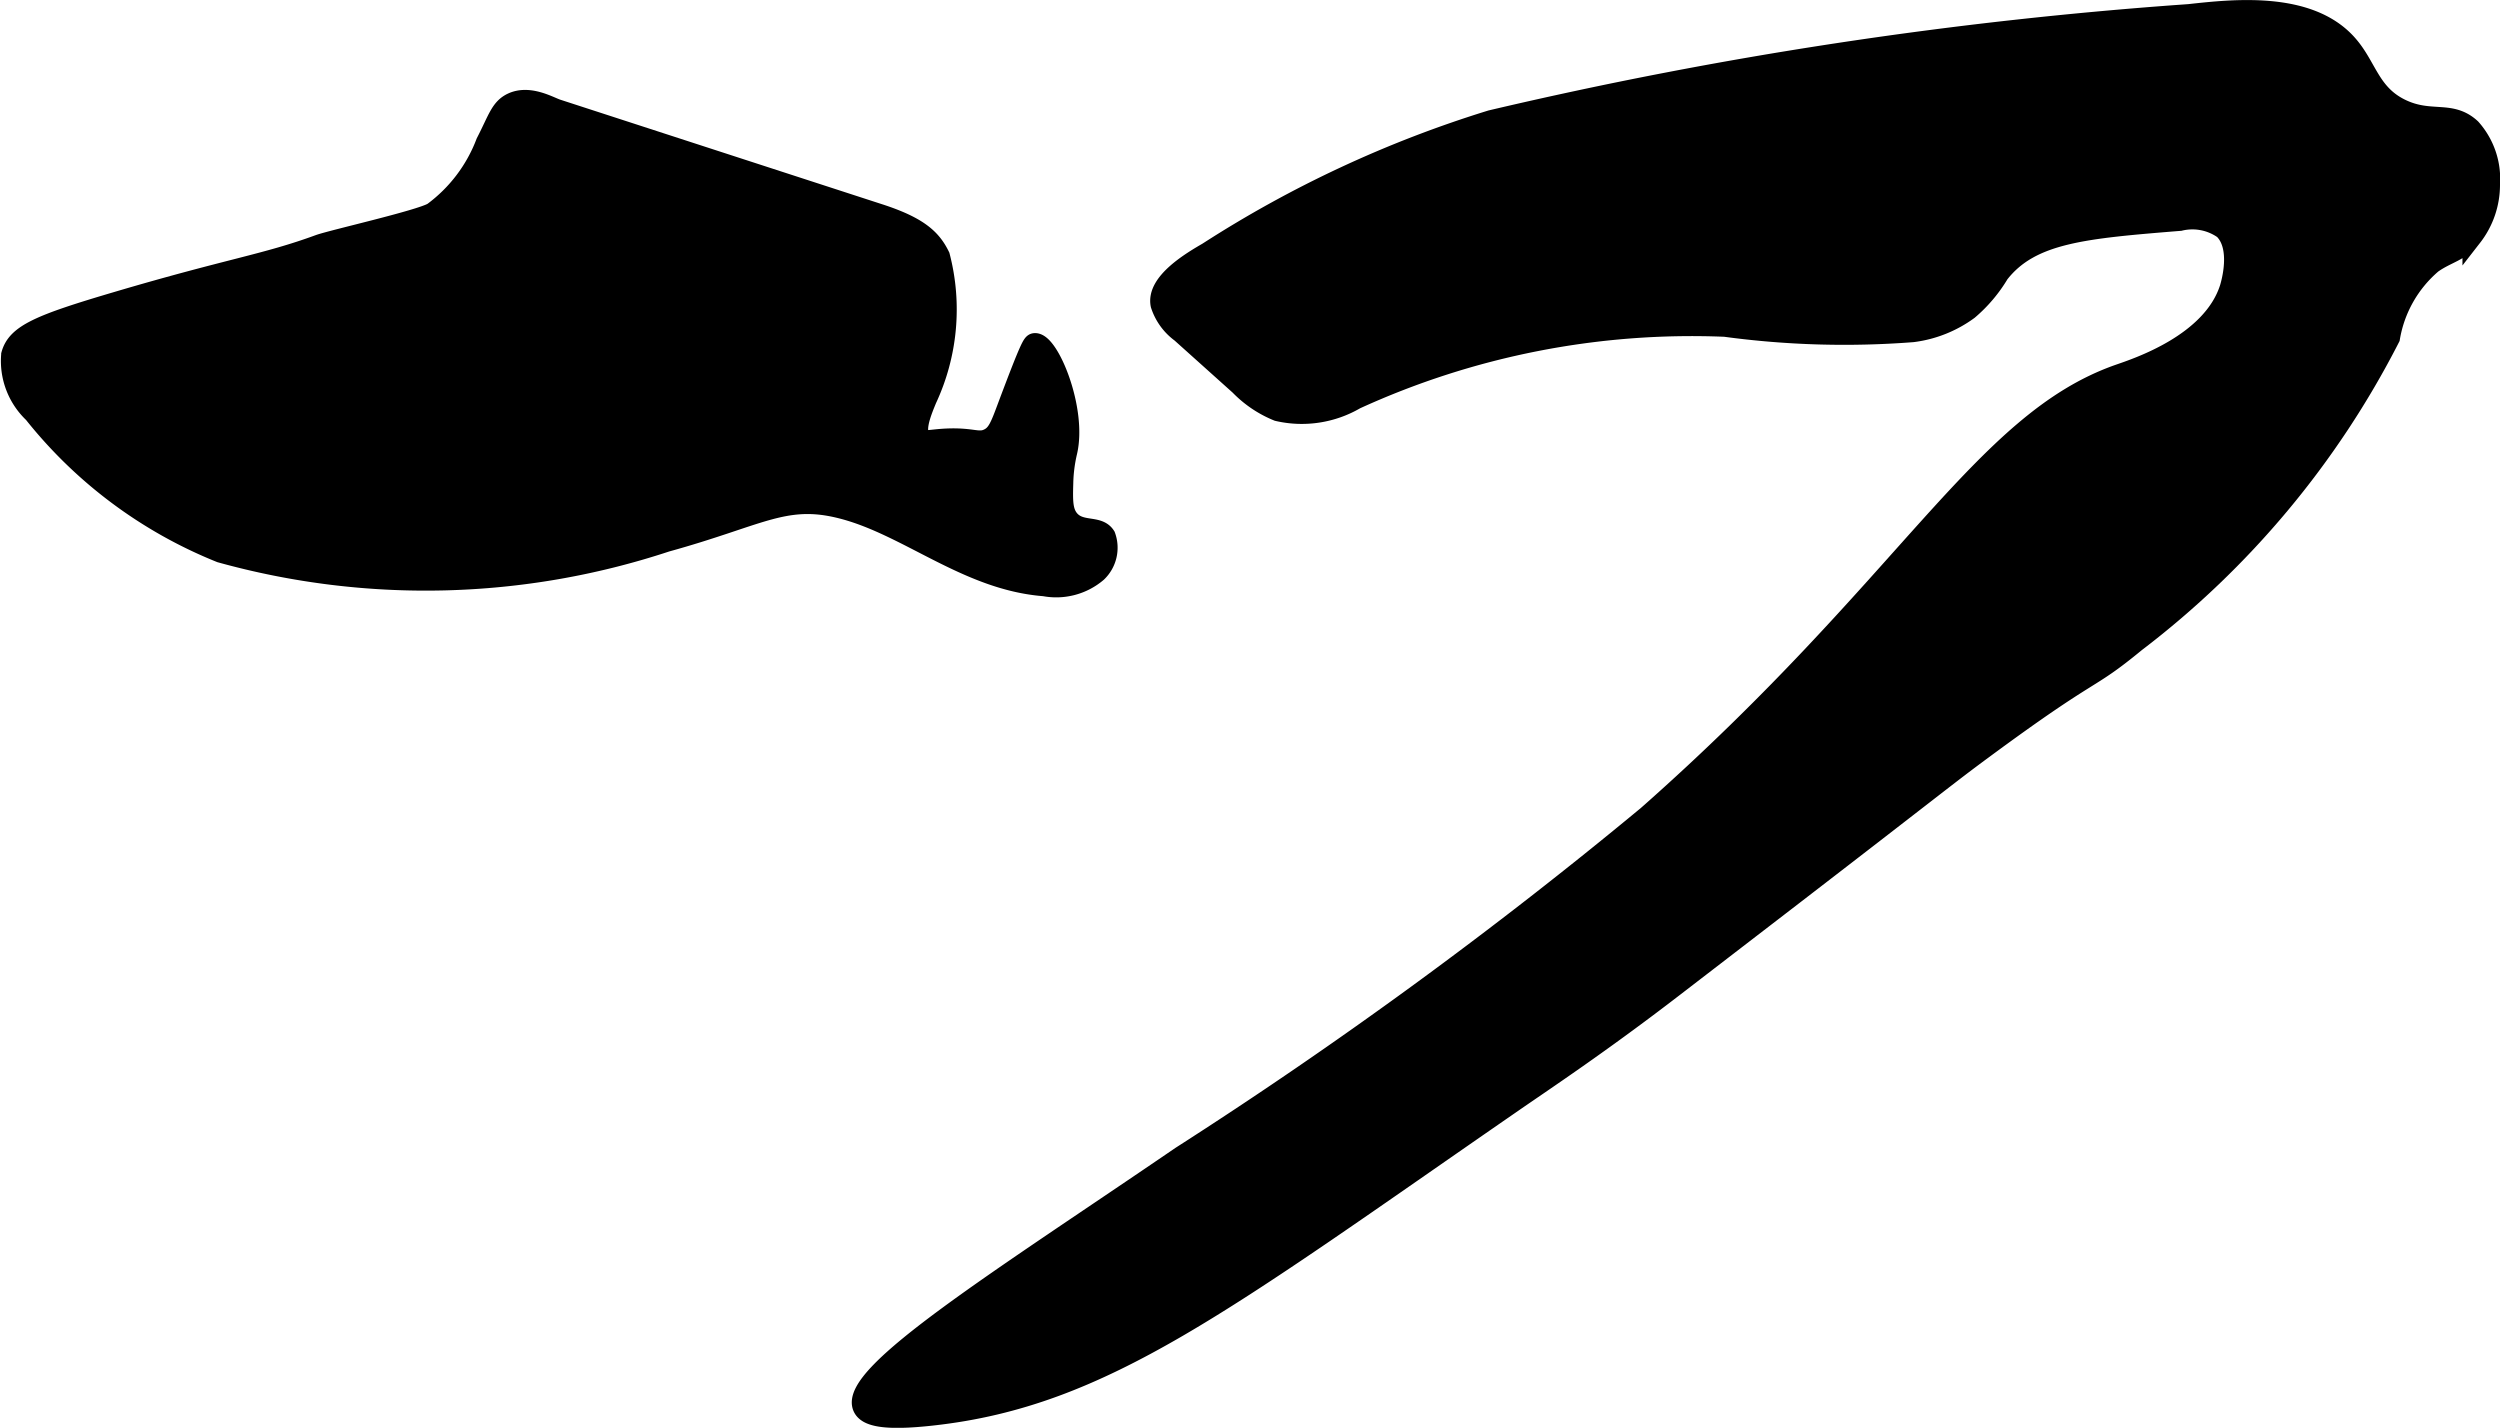
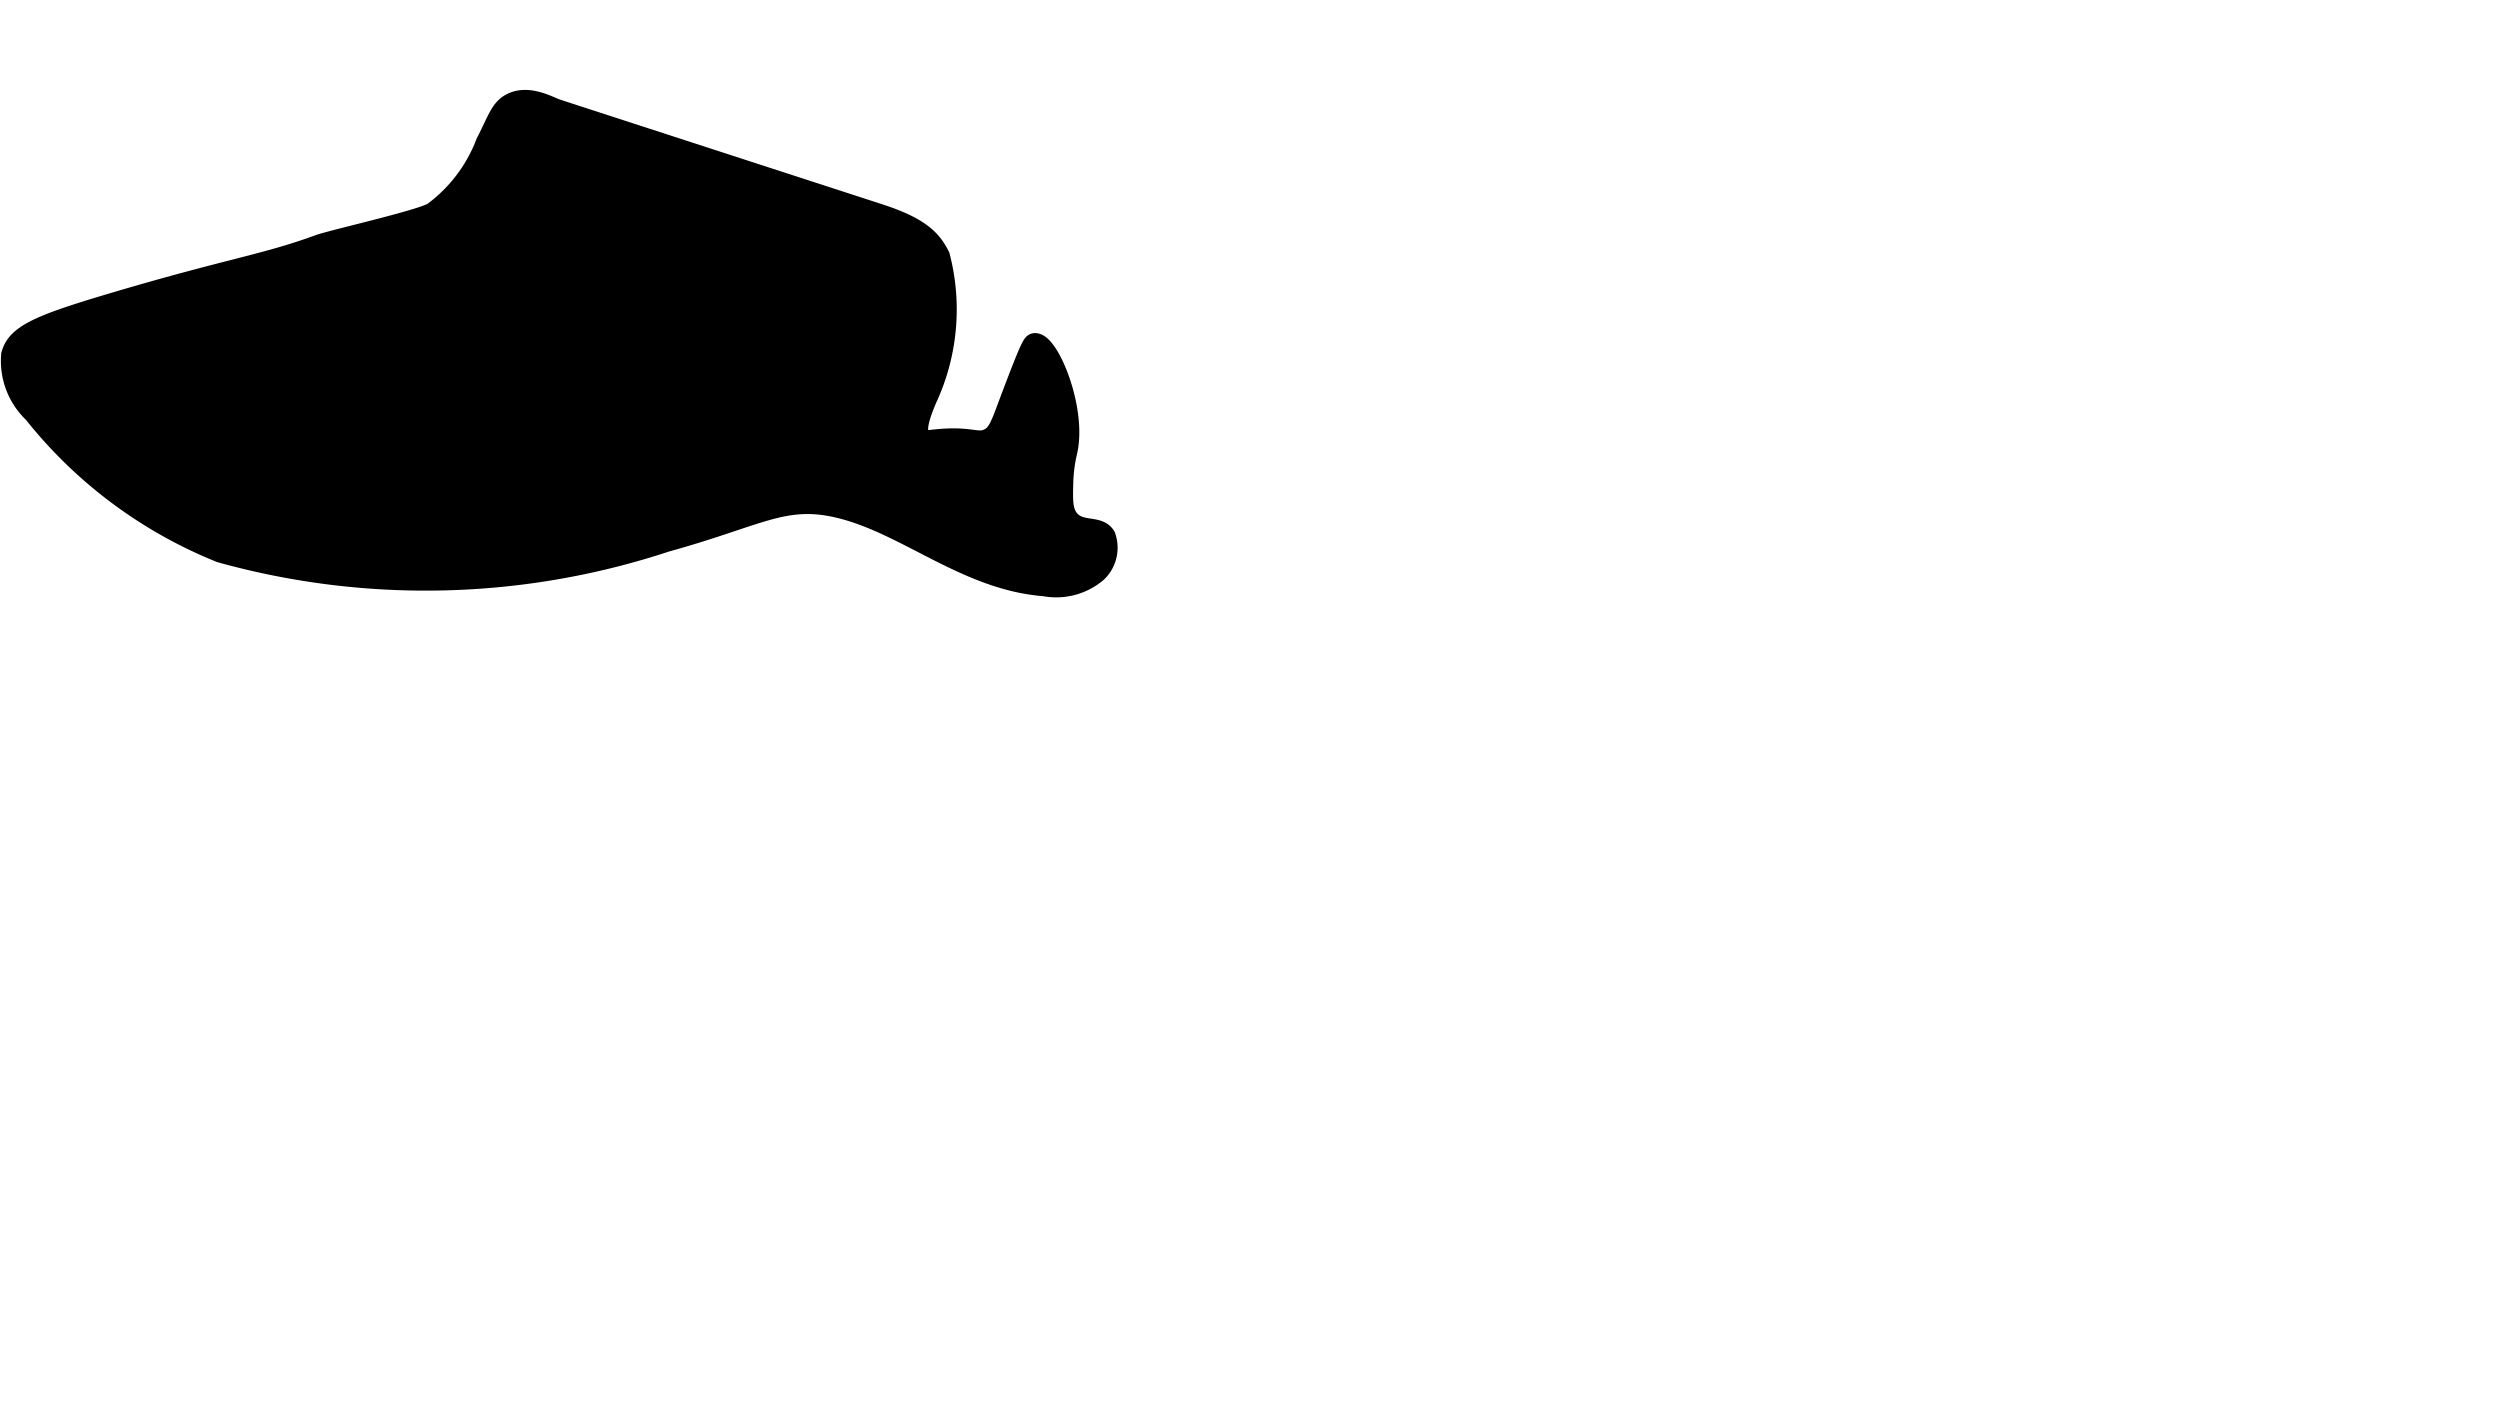
<svg xmlns="http://www.w3.org/2000/svg" version="1.1" width="6.72mm" height="3.838mm" viewBox="0 0 19.049 10.879">
  <defs>
    <style type="text/css">
      .a {
        stroke: #000;
        stroke-miterlimit: 10;
        stroke-width: 0.15px;
      }
    </style>
  </defs>
-   <path class="a" d="M9.202,1.92c-.117.068-.395.23-.36.402a.429.429,0,0,0,.155.214l.448.402a.851.851,0,0,0,.291.196.813.813,0,0,0,.593-.09A6.158,6.158,0,0,1,13.144,2.491a6.761,6.761,0,0,0,1.43.041.915.915,0,0,0,.426-.17,1.113,1.113,0,0,0,.234-.277c.241-.309.649-.342,1.376-.401a.41.41,0,0,1,.332.064c.139.135.055.415.047.443-.133.427-.709.612-.846.66-1.042.367-1.602,1.606-3.59,3.361A36.031,36.031,0,0,1,8.999,8.808c-1.376.94-2.54,1.663-2.426,1.915.032.071.165.105.532.064,1.306-.145,2.211-.859,4.425-2.388.216-.15.663-.445,1.23-.882l.918-.706c1.073-.826,1.172-.91,1.426-1.097.875-.646.781-.5,1.17-.82A6.814,6.814,0,0,0,18.212,2.574a.948.948,0,0,1,.321-.565c.116-.082.206-.085.305-.205a.645.645,0,0,0,.136-.4.579.579,0,0,0-.145-.426c-.154-.143-.307-.041-.532-.149-.242-.116-.259-.327-.415-.498-.295-.325-.865-.262-1.202-.225A33.424,33.424,0,0,0,11.361.914,8.738,8.738,0,0,0,9.202,1.92Z" />
  <path class="a" d="M.887,2.298c-.582.172-.76.246-.803.404a.548.548,0,0,0,.17.447A3.477,3.477,0,0,0,1.68,4.212,5.842,5.842,0,0,0,5.077,4.13c.7-.193.894-.356,1.307-.26.518.12.974.552,1.574.598A.482.482,0,0,0,8.361,4.361a.261.261,0,0,0,.064-.277C8.369,3.995,8.232,4.058,8.148,3.957c-.05-.061-.049-.143-.045-.277a1.133,1.133,0,0,1,.03-.236c.076-.323-.139-.841-.249-.831-.018.002-.033.017-.204.472-.06.161-.082.223-.149.255-.076.037-.117-.009-.319,0-.124.006-.162.025-.192-.003-.059-.056.011-.216.043-.295a1.617,1.617,0,0,0,.1-1.091c-.063-.129-.159-.225-.466-.324L4.247.831C4.188.812,4.036.72,3.904.78c-.094.043-.112.129-.203.305a1.177,1.177,0,0,1-.404.532c-.108.061-.763.208-.866.245C2.022,2.012,1.756,2.041.887,2.298Z" />
</svg>